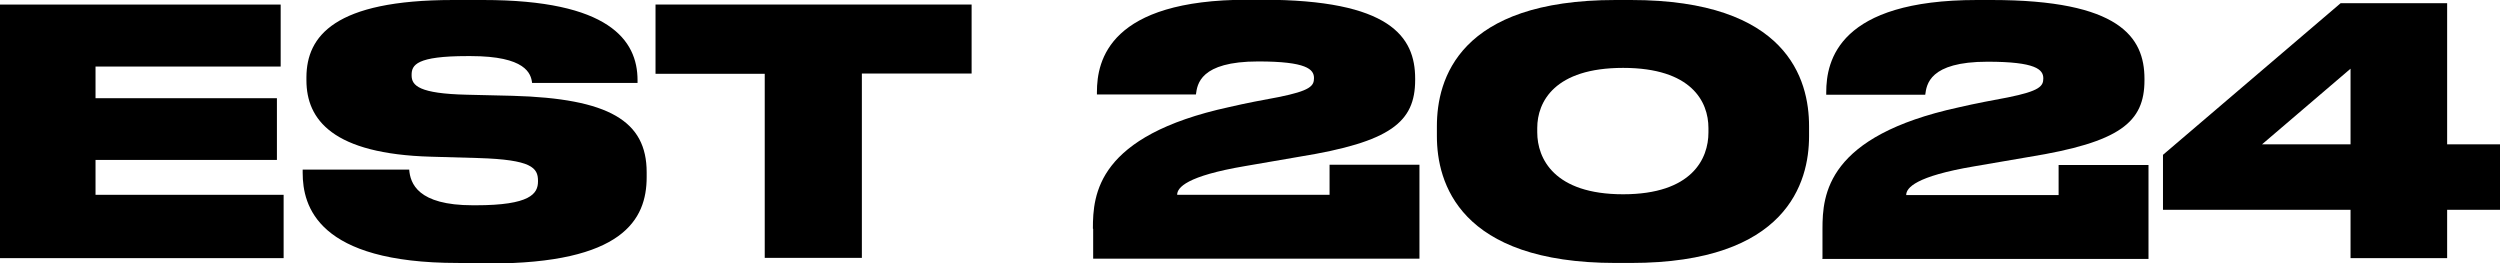
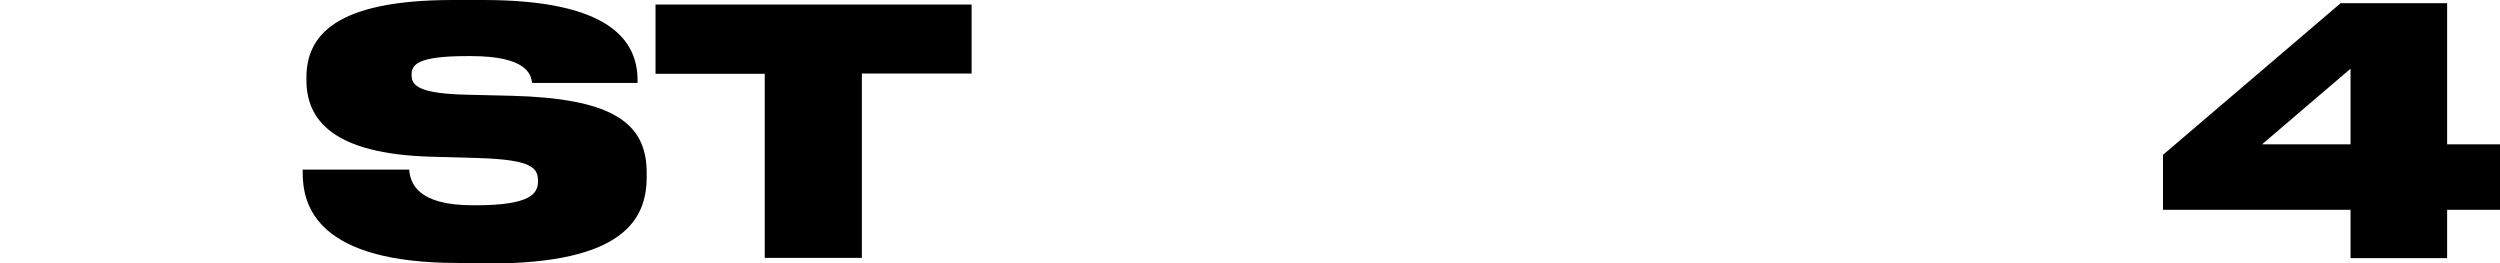
<svg xmlns="http://www.w3.org/2000/svg" viewBox="0 0 93.17 9.82">
-   <path d="m10.46.17v2.31h-6.9v1.18h6.76v2.3h-6.76v1.3h7.01v2.36h-10.57v-9.45h10.47z" />
  <path d="m17.06 9.8c-5.23 0-5.78-2.12-5.78-3.36v-.12h3.97c.04.51.31 1.33 2.37 1.33h.11c2.03 0 2.32-.43 2.32-.89v-.02c0-.49-.24-.79-2.22-.85l-1.76-.05c-3.67-.1-4.65-1.38-4.65-2.85v-.12c.01-1.52 1.04-2.87 5.46-2.87h1.13c4.68 0 5.75 1.49 5.75 2.99v.1h-3.93c-.04-.35-.24-1-2.29-1h-.12c-1.9 0-2.08.33-2.08.7v.02c0 .38.28.68 2.06.72l1.7.04c3.6.1 5 .94 5 2.85v.18c0 1.59-.89 3.22-5.87 3.22h-1.15v-.02z" />
  <path d="m28.52 2.75h-4.09v-2.58h11.78v2.57h-4.09v6.87h-3.62v-6.86z" />
-   <path d="m40.73 8.52c0-1.28.16-3.46 5.08-4.53.6-.14 1.33-.28 1.83-.37 1.2-.24 1.33-.42 1.33-.71 0-.33-.28-.62-2.08-.62-2.18 0-2.27.86-2.32 1.23h-3.69v-.09c0-1.19.47-3.44 5.62-3.44h.54c4.77 0 5.7 1.38 5.7 2.94v.05c0 1.57-.91 2.31-4.31 2.86l-2.03.35c-2.18.37-2.53.8-2.53 1.07h5.68v-1.12h3.35v3.5h-12.16v-1.11z" />
-   <path d="m67.42 5.08c0 1.71-.82 4.72-6.64 4.72h-.57c-5.84 0-6.66-3.01-6.66-4.72v-.38c0-1.75.82-4.7 6.66-4.7h.57c5.83 0 6.64 2.96 6.64 4.7zm-3.75-.31c0-.98-.63-2.24-3.18-2.24s-3.2 1.26-3.2 2.24v.16c0 .98.63 2.31 3.2 2.31s3.18-1.33 3.18-2.3z" />
-   <path d="m67.92 9.63v-1.1c0-1.28.16-3.46 5.08-4.53.6-.14 1.34-.28 1.83-.37 1.19-.24 1.32-.42 1.32-.71 0-.33-.28-.62-2.08-.62-2.18 0-2.27.86-2.32 1.23h-3.69v-.09c0-1.19.47-3.44 5.62-3.44h.54c4.77 0 5.7 1.38 5.7 2.94v.05c0 1.57-.91 2.31-4.31 2.86l-2.04.35c-2.18.37-2.53.8-2.53 1.07h5.68v-1.12h3.35v3.5h-12.16z" />
  <path d="m87.23.12h3.97v5.26h1.97v2.44h-1.97v1.8h-3.6v-1.8h-6.99v-2.05zm.37 2.44-3.3 2.82h3.3z" />
</svg>